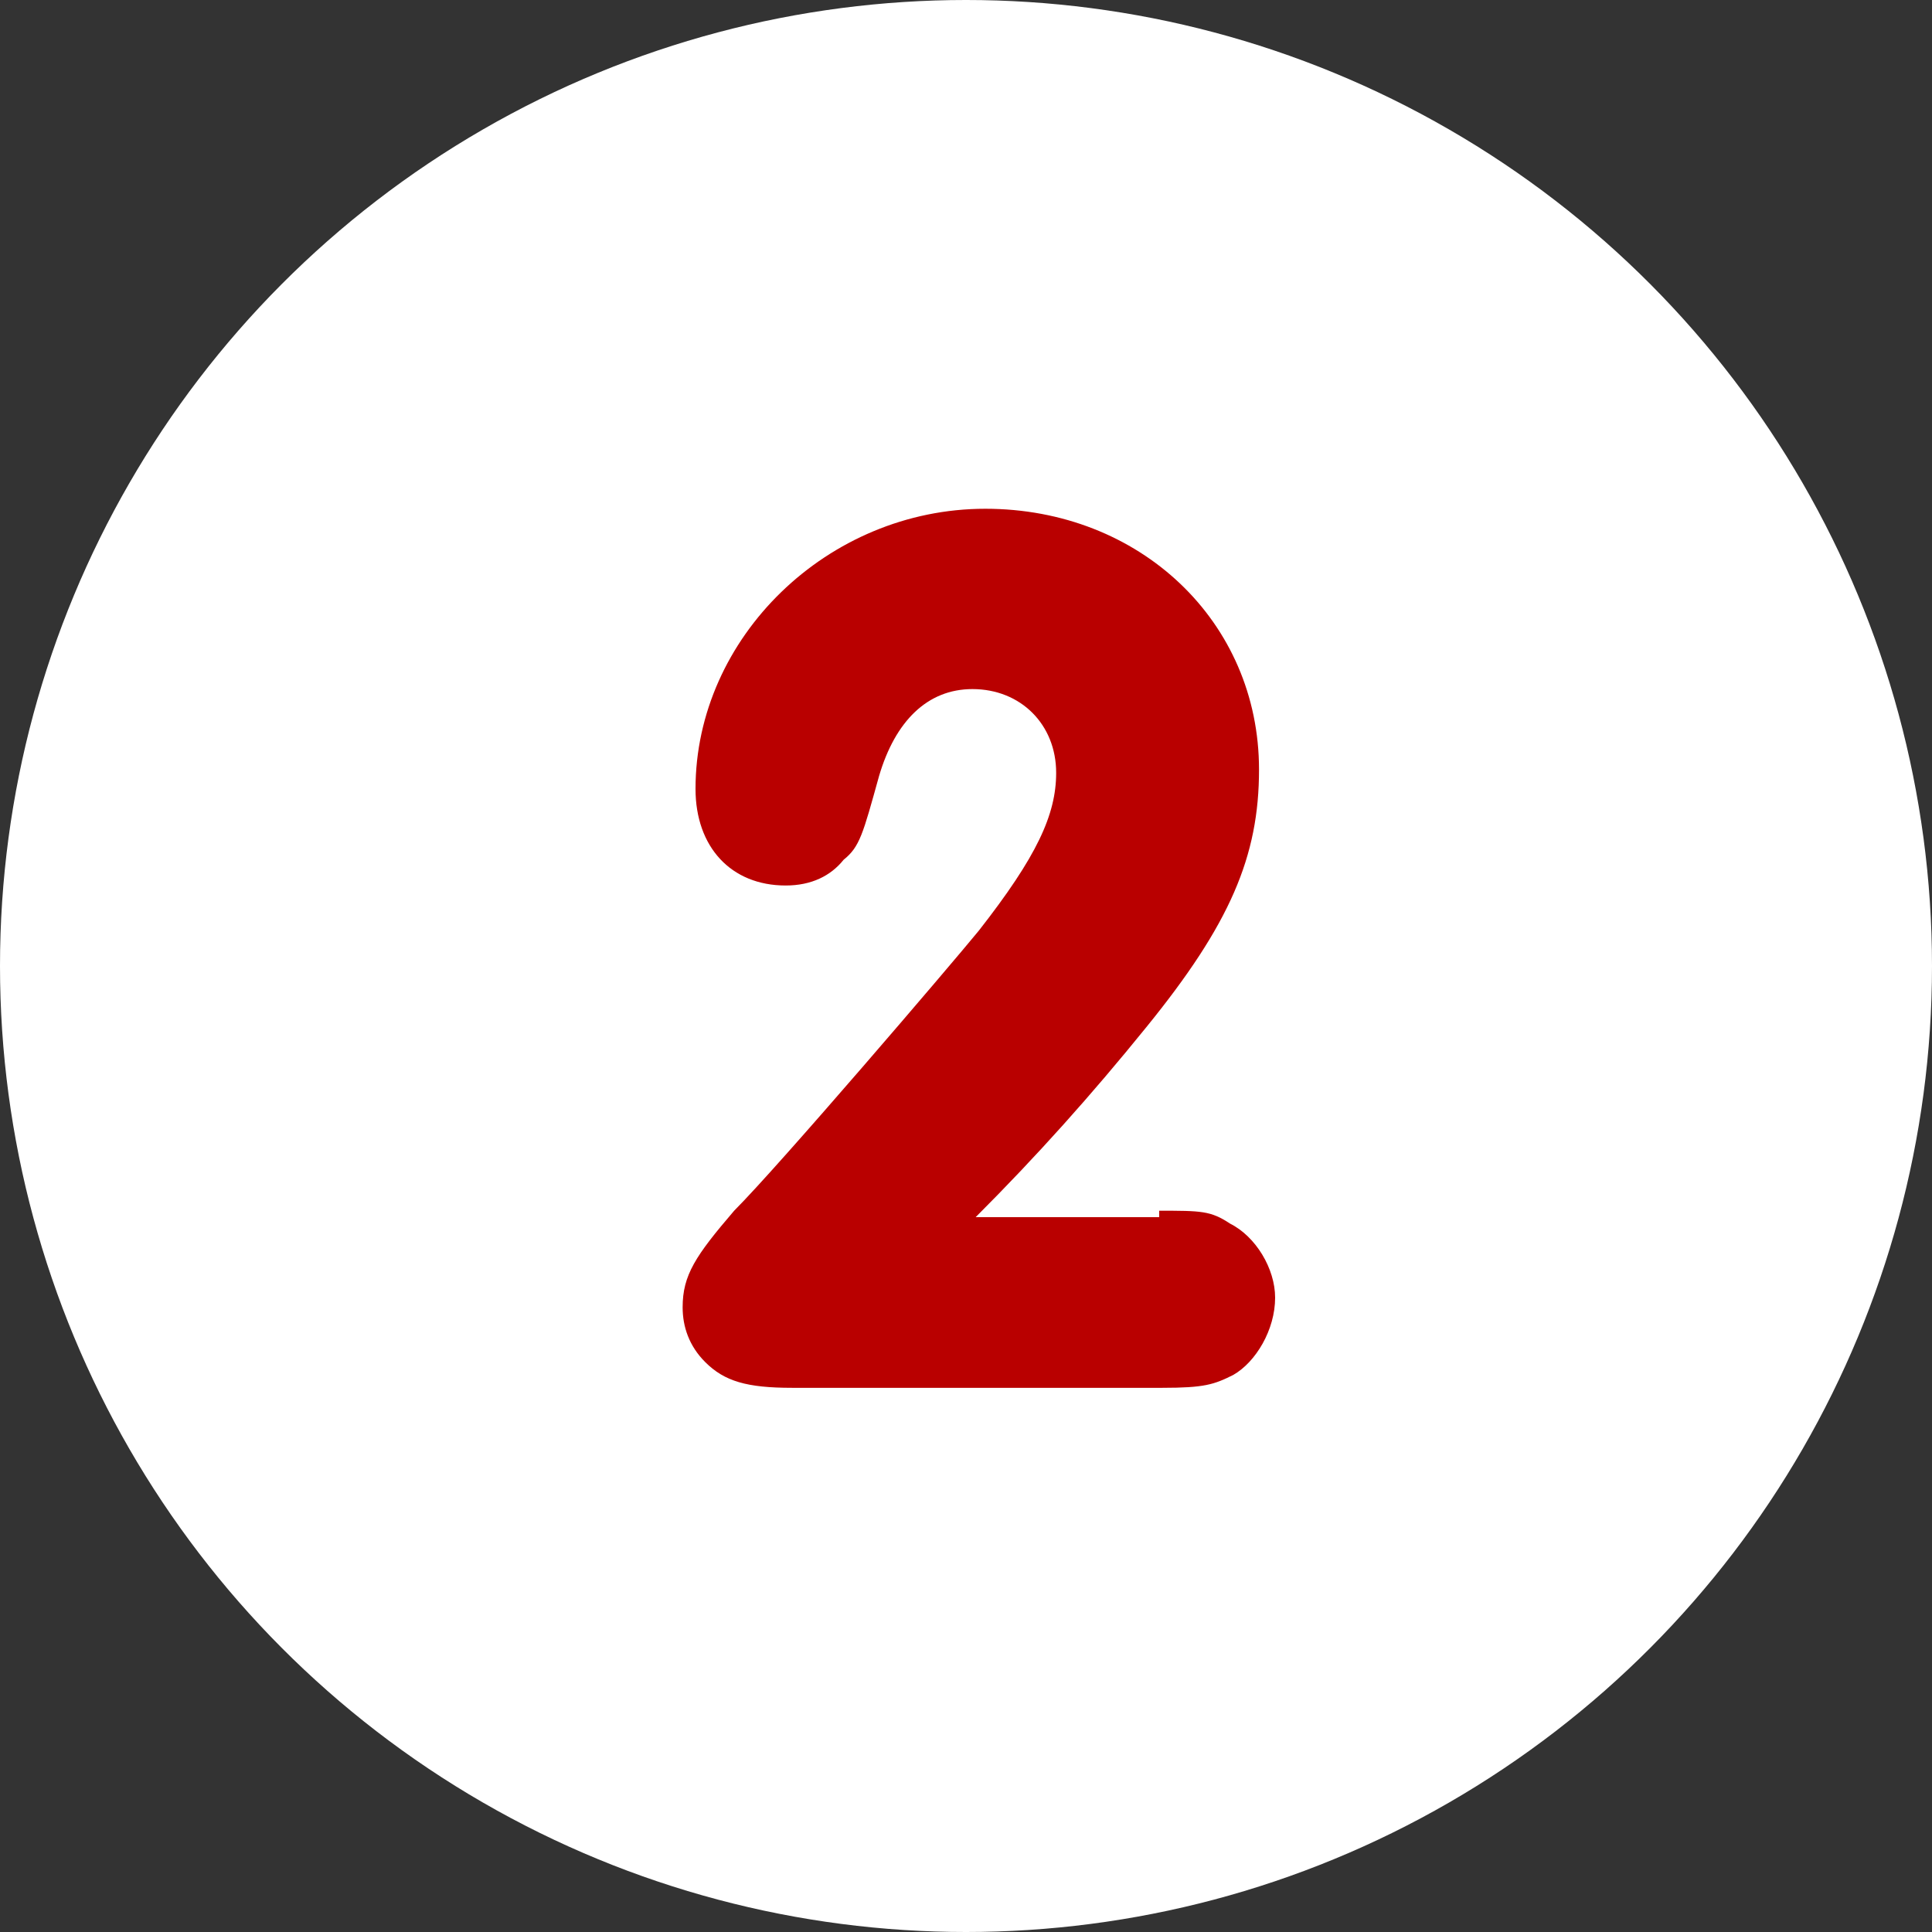
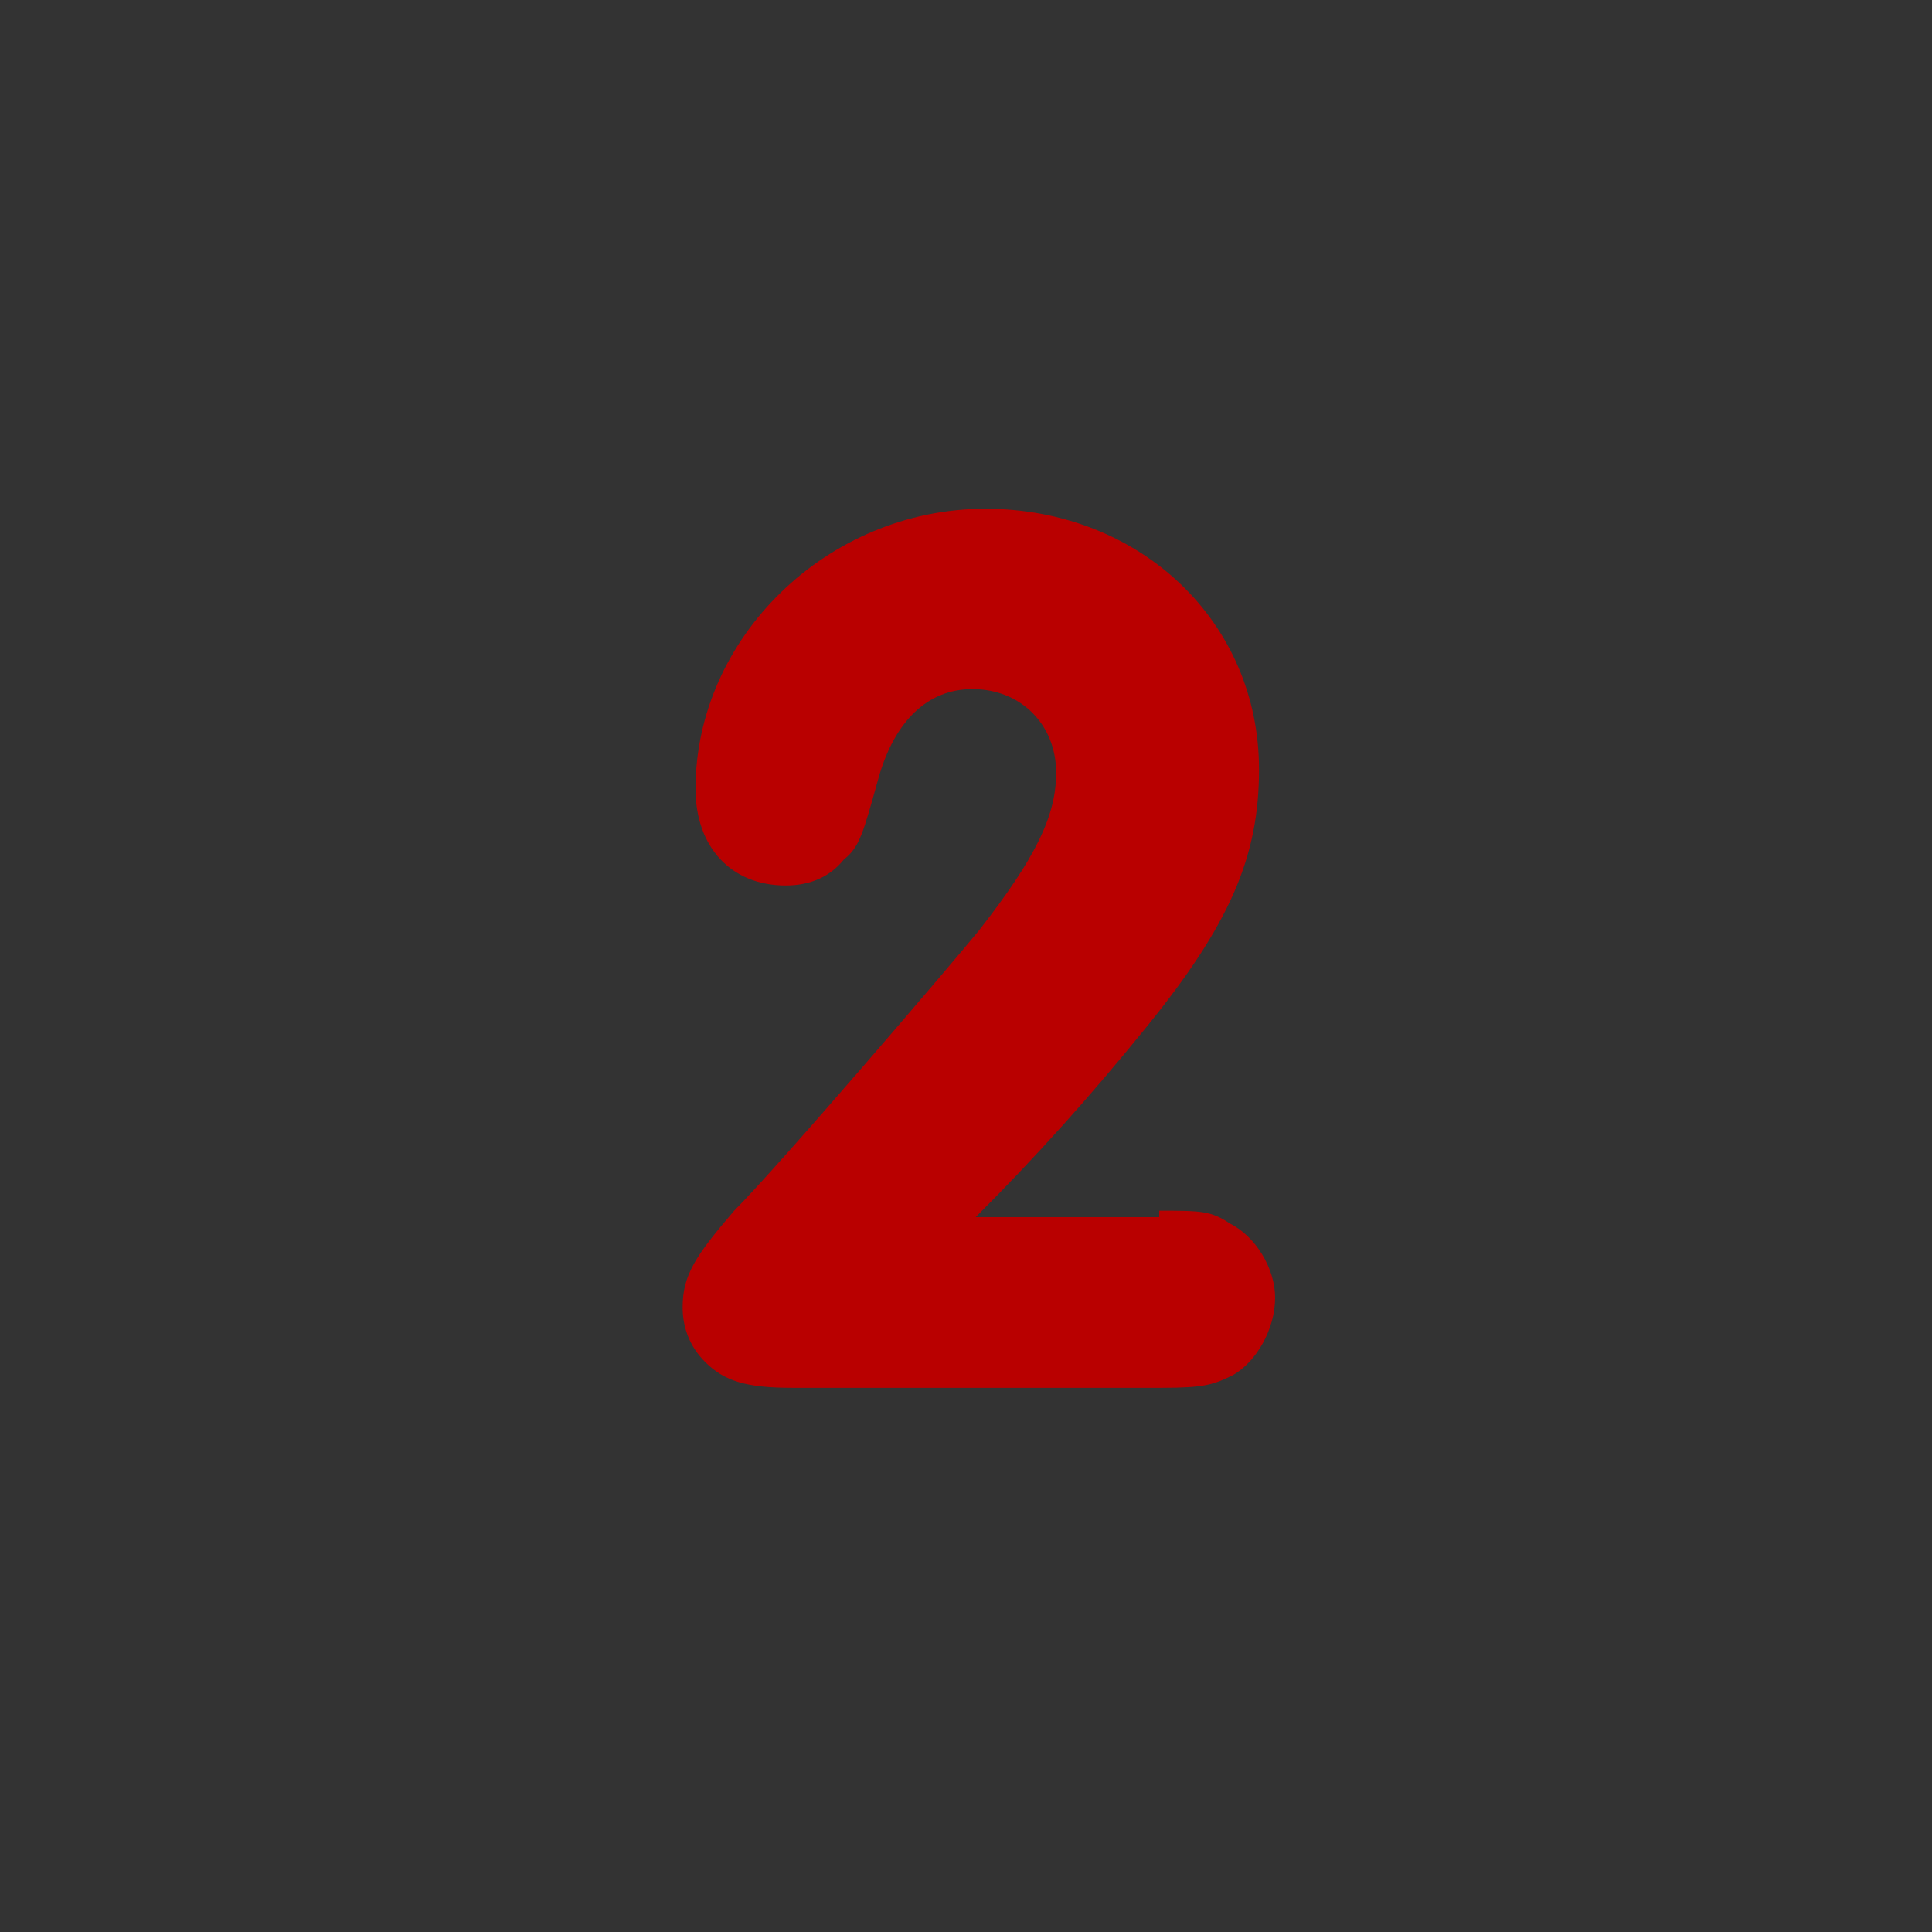
<svg xmlns="http://www.w3.org/2000/svg" version="1.1" id="Ebene_1" x="0px" y="0px" viewBox="0 0 60 60" style="enable-background:new 0 0 60 60;" xml:space="preserve">
  <rect x="0" y="0" width="60" height="60" fill="#333333" stroke="none" />
  <style type="text/css">
	.st0{fill:#FFFFFF;}
	.st1{enable-background:new    ;}
	.st2{fill:#B90000;}
</style>
  <g id="zahl-02" transform="translate(-278 -2578)">
    <g id="Ellipse_13">
-       <circle class="st0" cx="308" cy="2608" r="30" />
-     </g>
+       </g>
    <g class="st1">
      <path class="st2" d="M314,2615.6c1.3,0,1.6,0,2.2,0.4c0.8,0.4,1.4,1.4,1.4,2.3c0,1-0.6,2-1.3,2.4c-0.6,0.3-0.9,0.4-2.2,0.4h-11.5    c-1.4,0-2.1-0.2-2.7-0.8c-0.5-0.5-0.7-1.1-0.7-1.7c0-1,0.4-1.6,1.6-3c1.4-1.4,6.7-7.6,7.6-8.7c1.8-2.3,2.4-3.6,2.4-4.9    c0-1.5-1.1-2.6-2.6-2.6c-1.4,0-2.4,1-2.9,2.7c-0.5,1.8-0.6,2.2-1.1,2.6c-0.4,0.5-1,0.8-1.8,0.8c-1.7,0-2.8-1.2-2.8-3    c0-4.7,4.1-8.7,9-8.7c4.8,0,8.5,3.5,8.5,8.1c0,2.7-0.9,4.8-3.5,8c-1.7,2.1-3.4,4-5.3,5.9H314z" />
    </g>
  </g>
</svg>